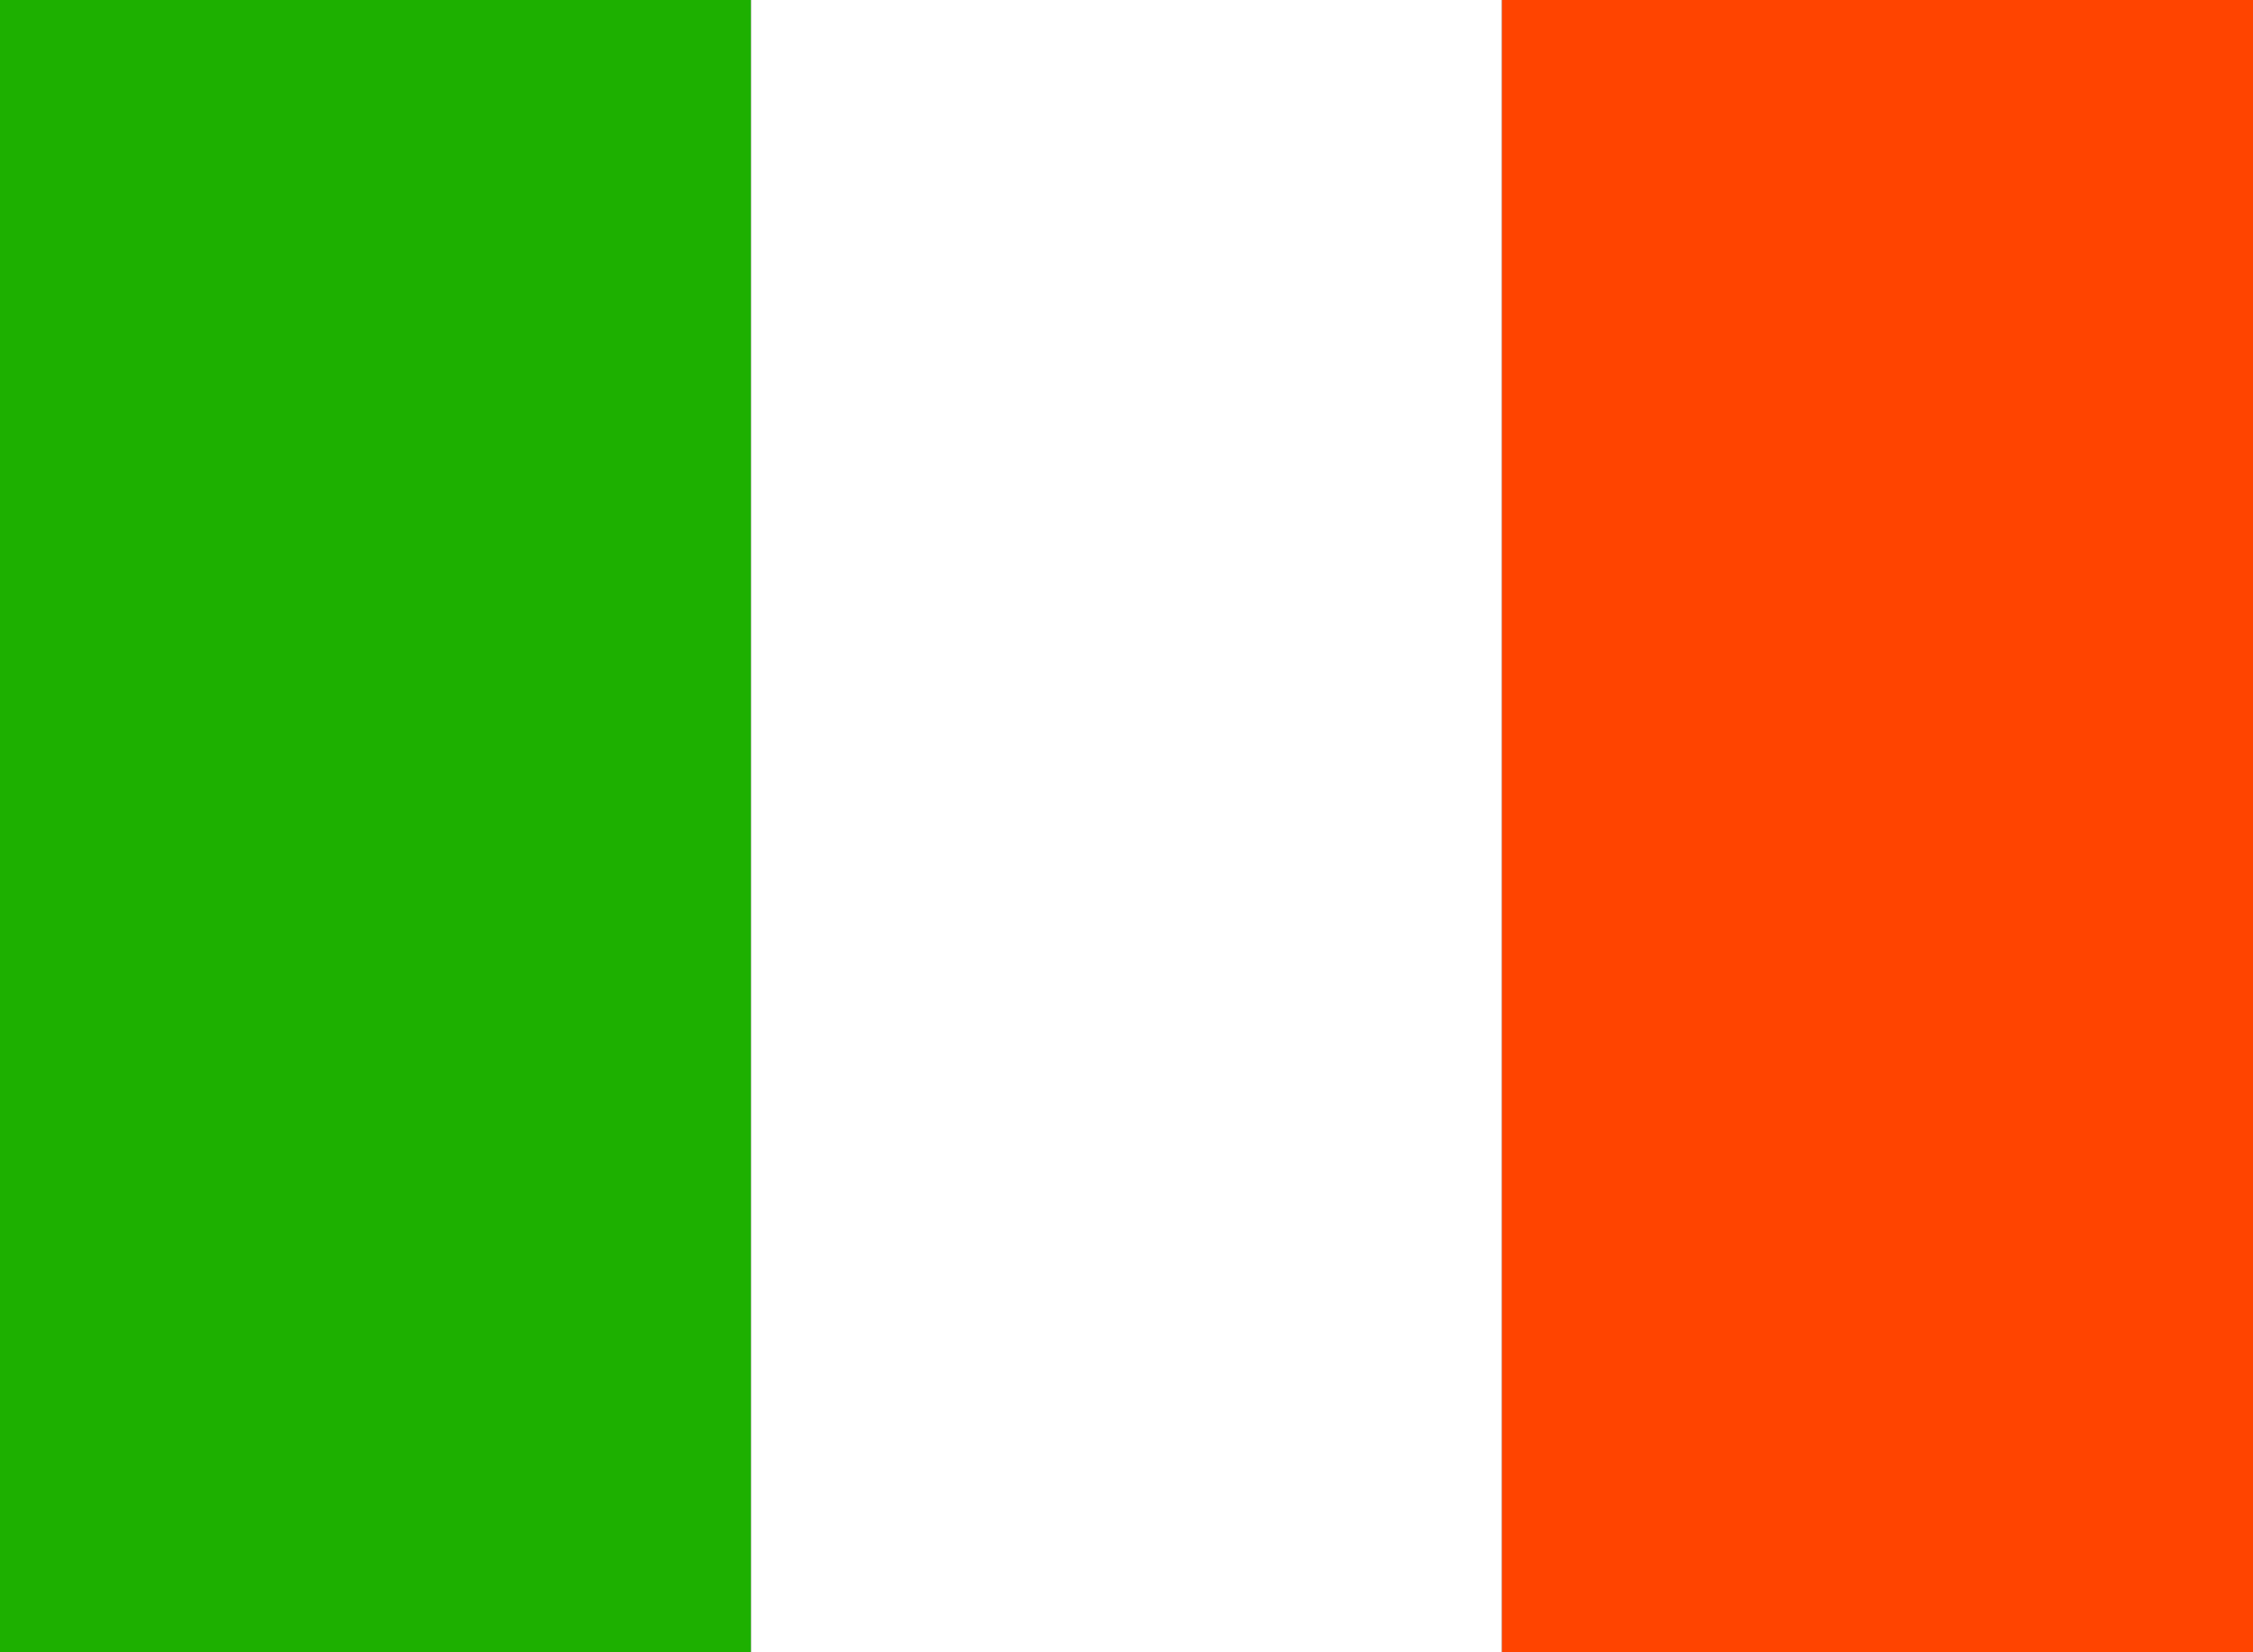
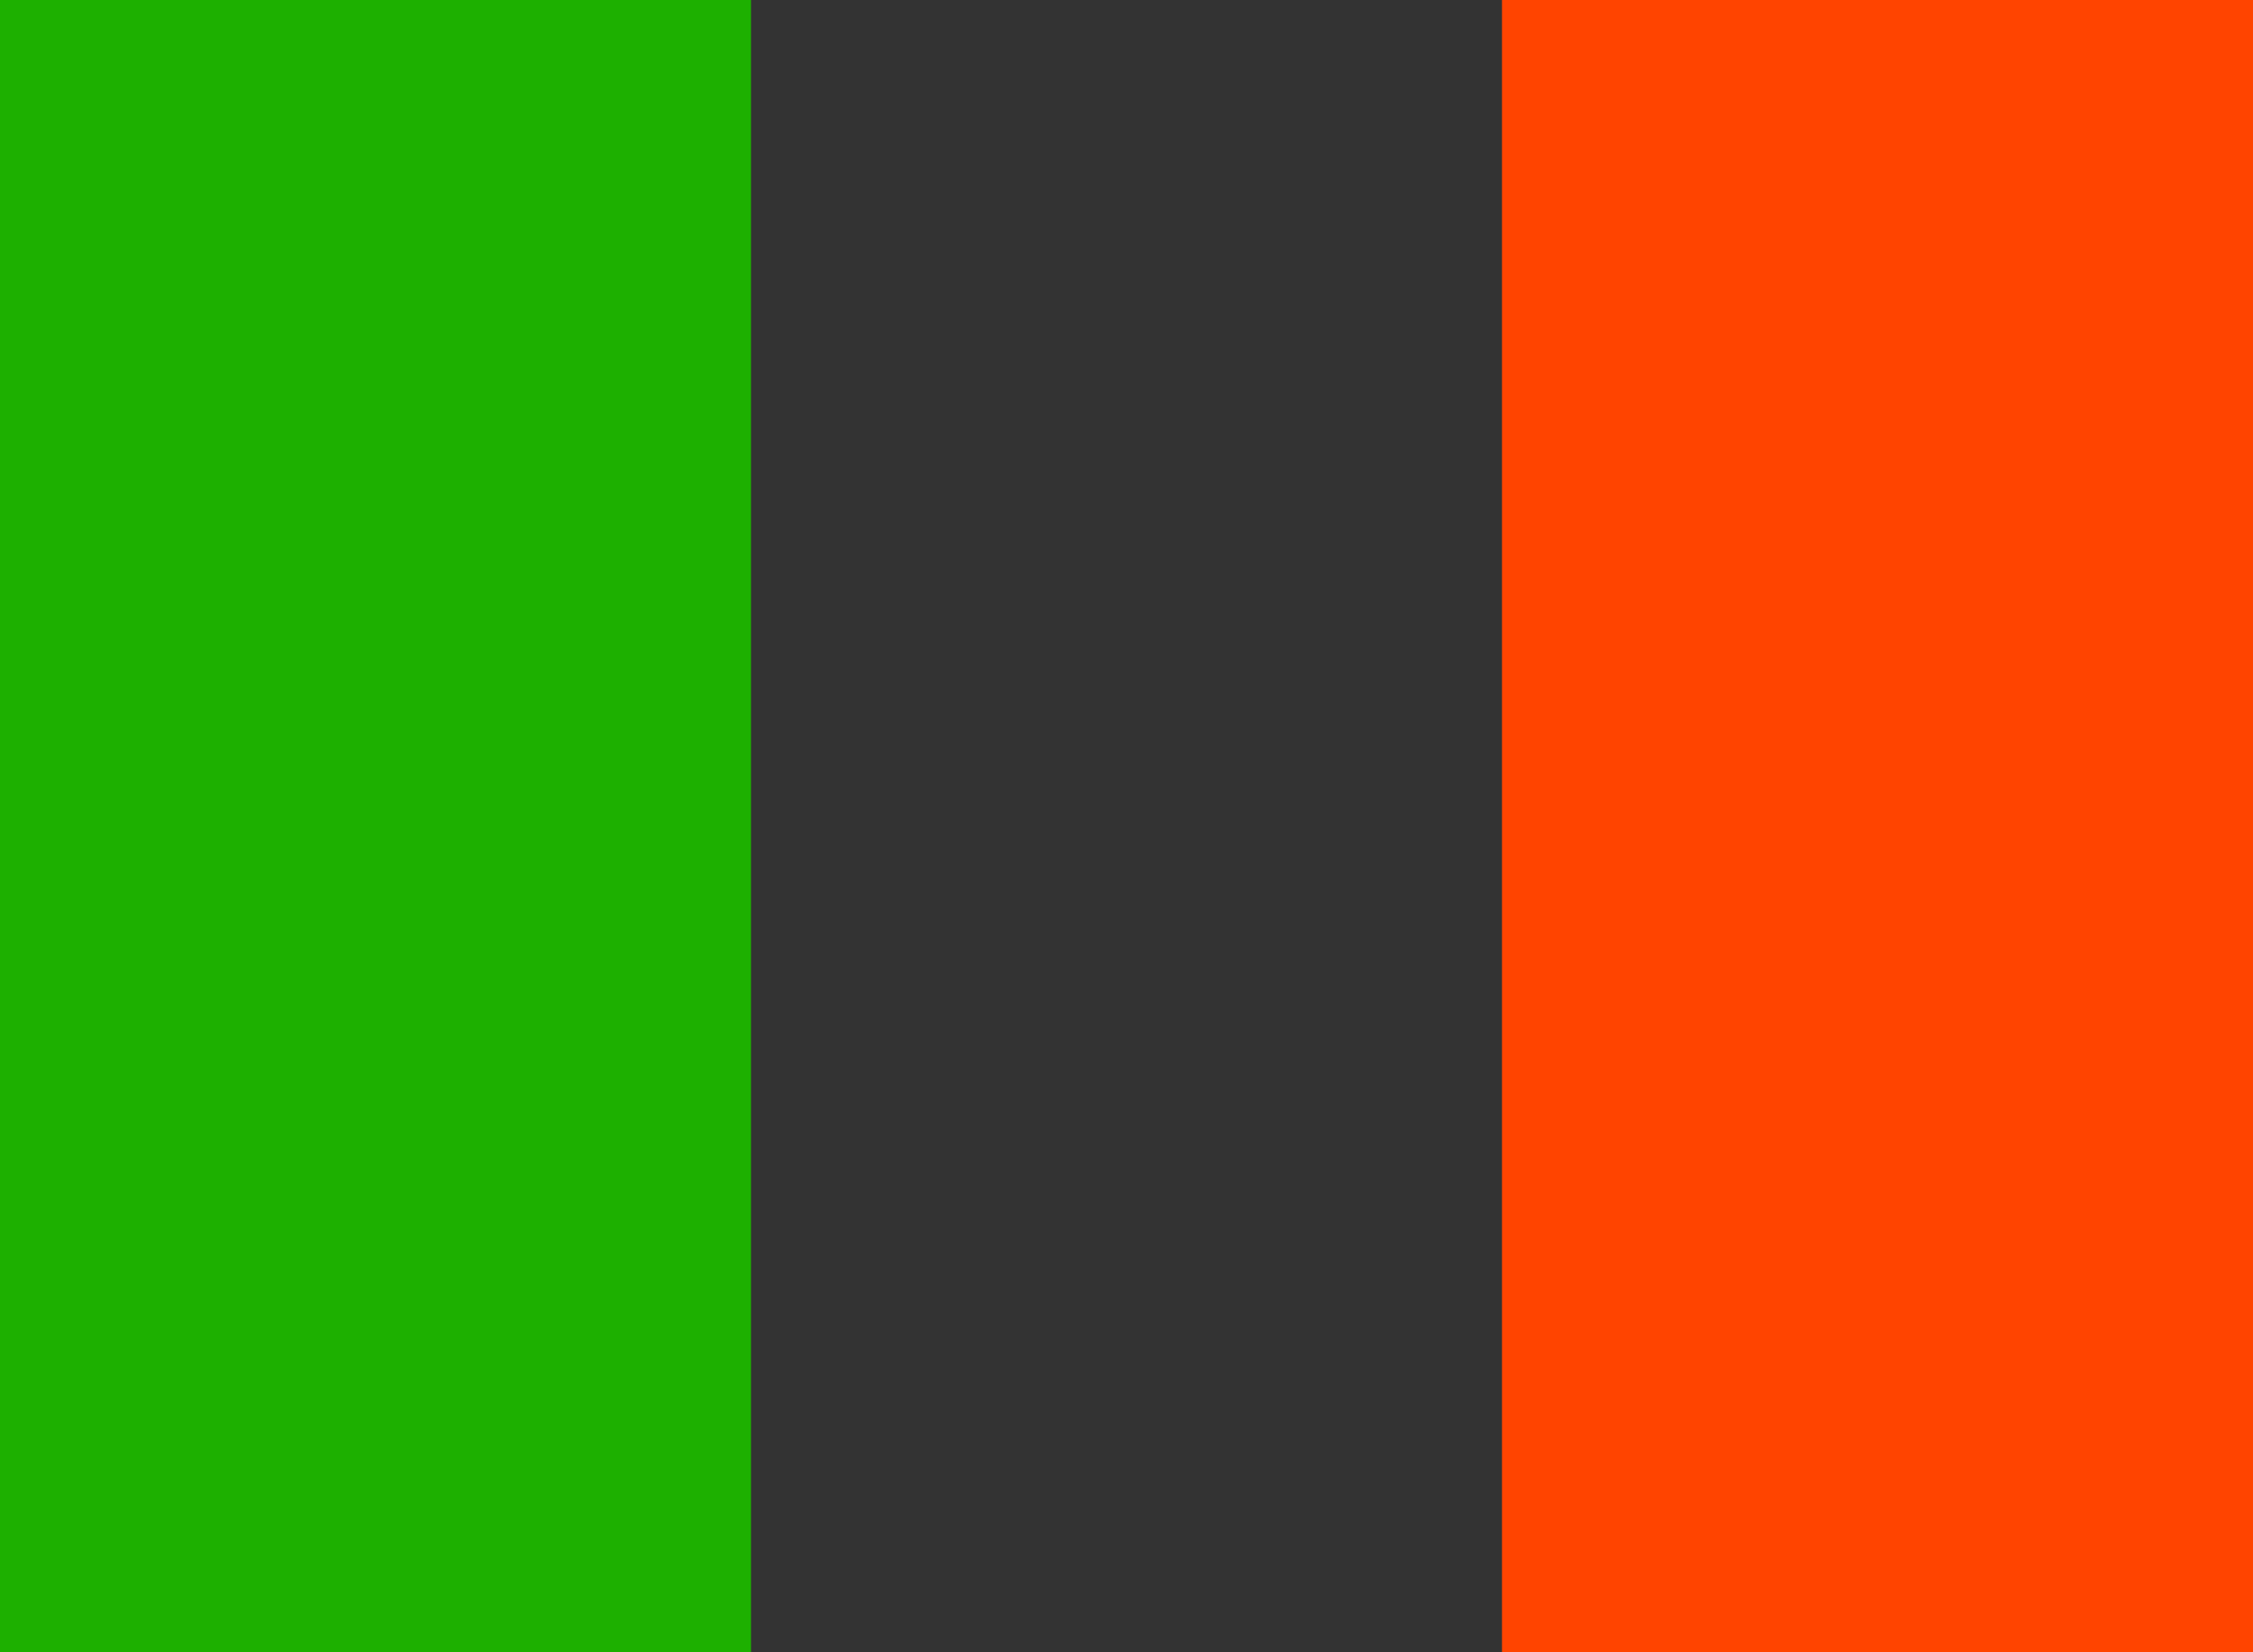
<svg xmlns="http://www.w3.org/2000/svg" viewBox="0 0 30 22">
  <rect x="0" y="0" width="30" height="22" fill="#333333" stroke="none" />
  <defs>
    <style>
      .cls-1 {
        fill: #1db000;
      }

      .cls-2 {
        fill: #fff;
      }

      .cls-3 {
        fill: #f40;
      }
    </style>
  </defs>
  <g id="Italy">
    <g>
      <rect class="cls-1" width="10" height="22" />
-       <rect class="cls-2" x="10" width="10" height="22" />
      <rect class="cls-3" x="20" width="10" height="22" />
    </g>
  </g>
</svg>